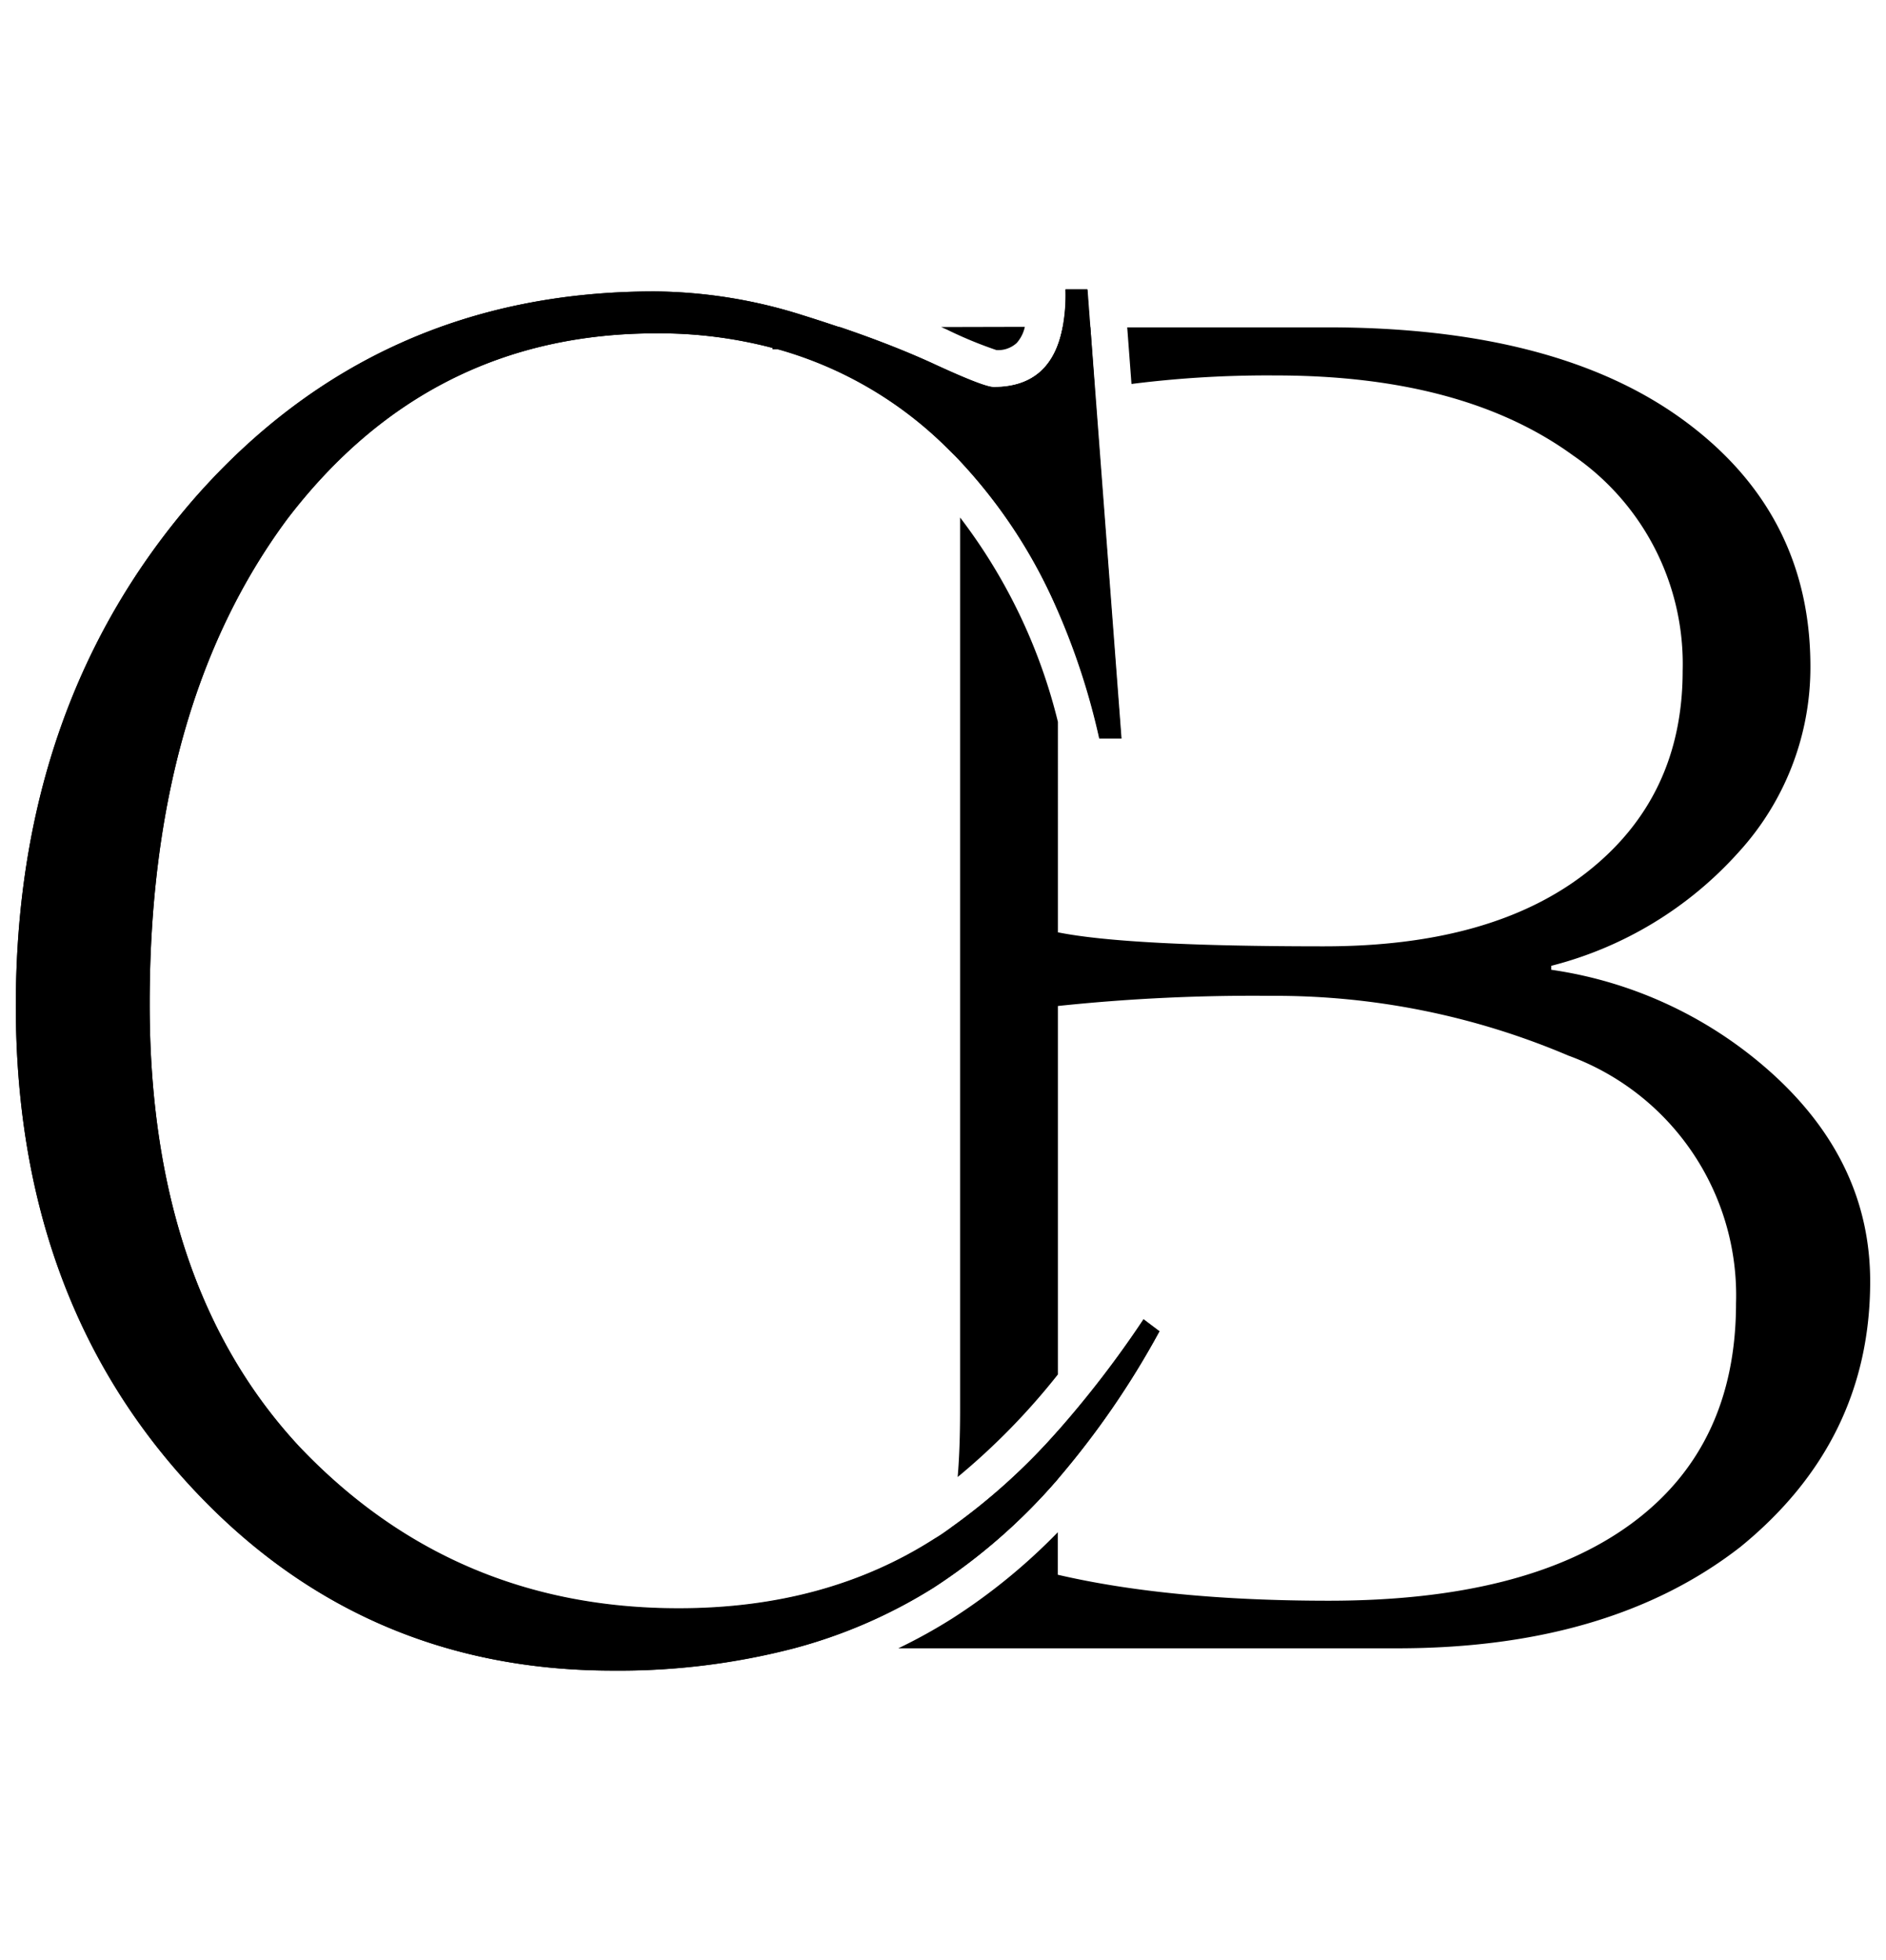
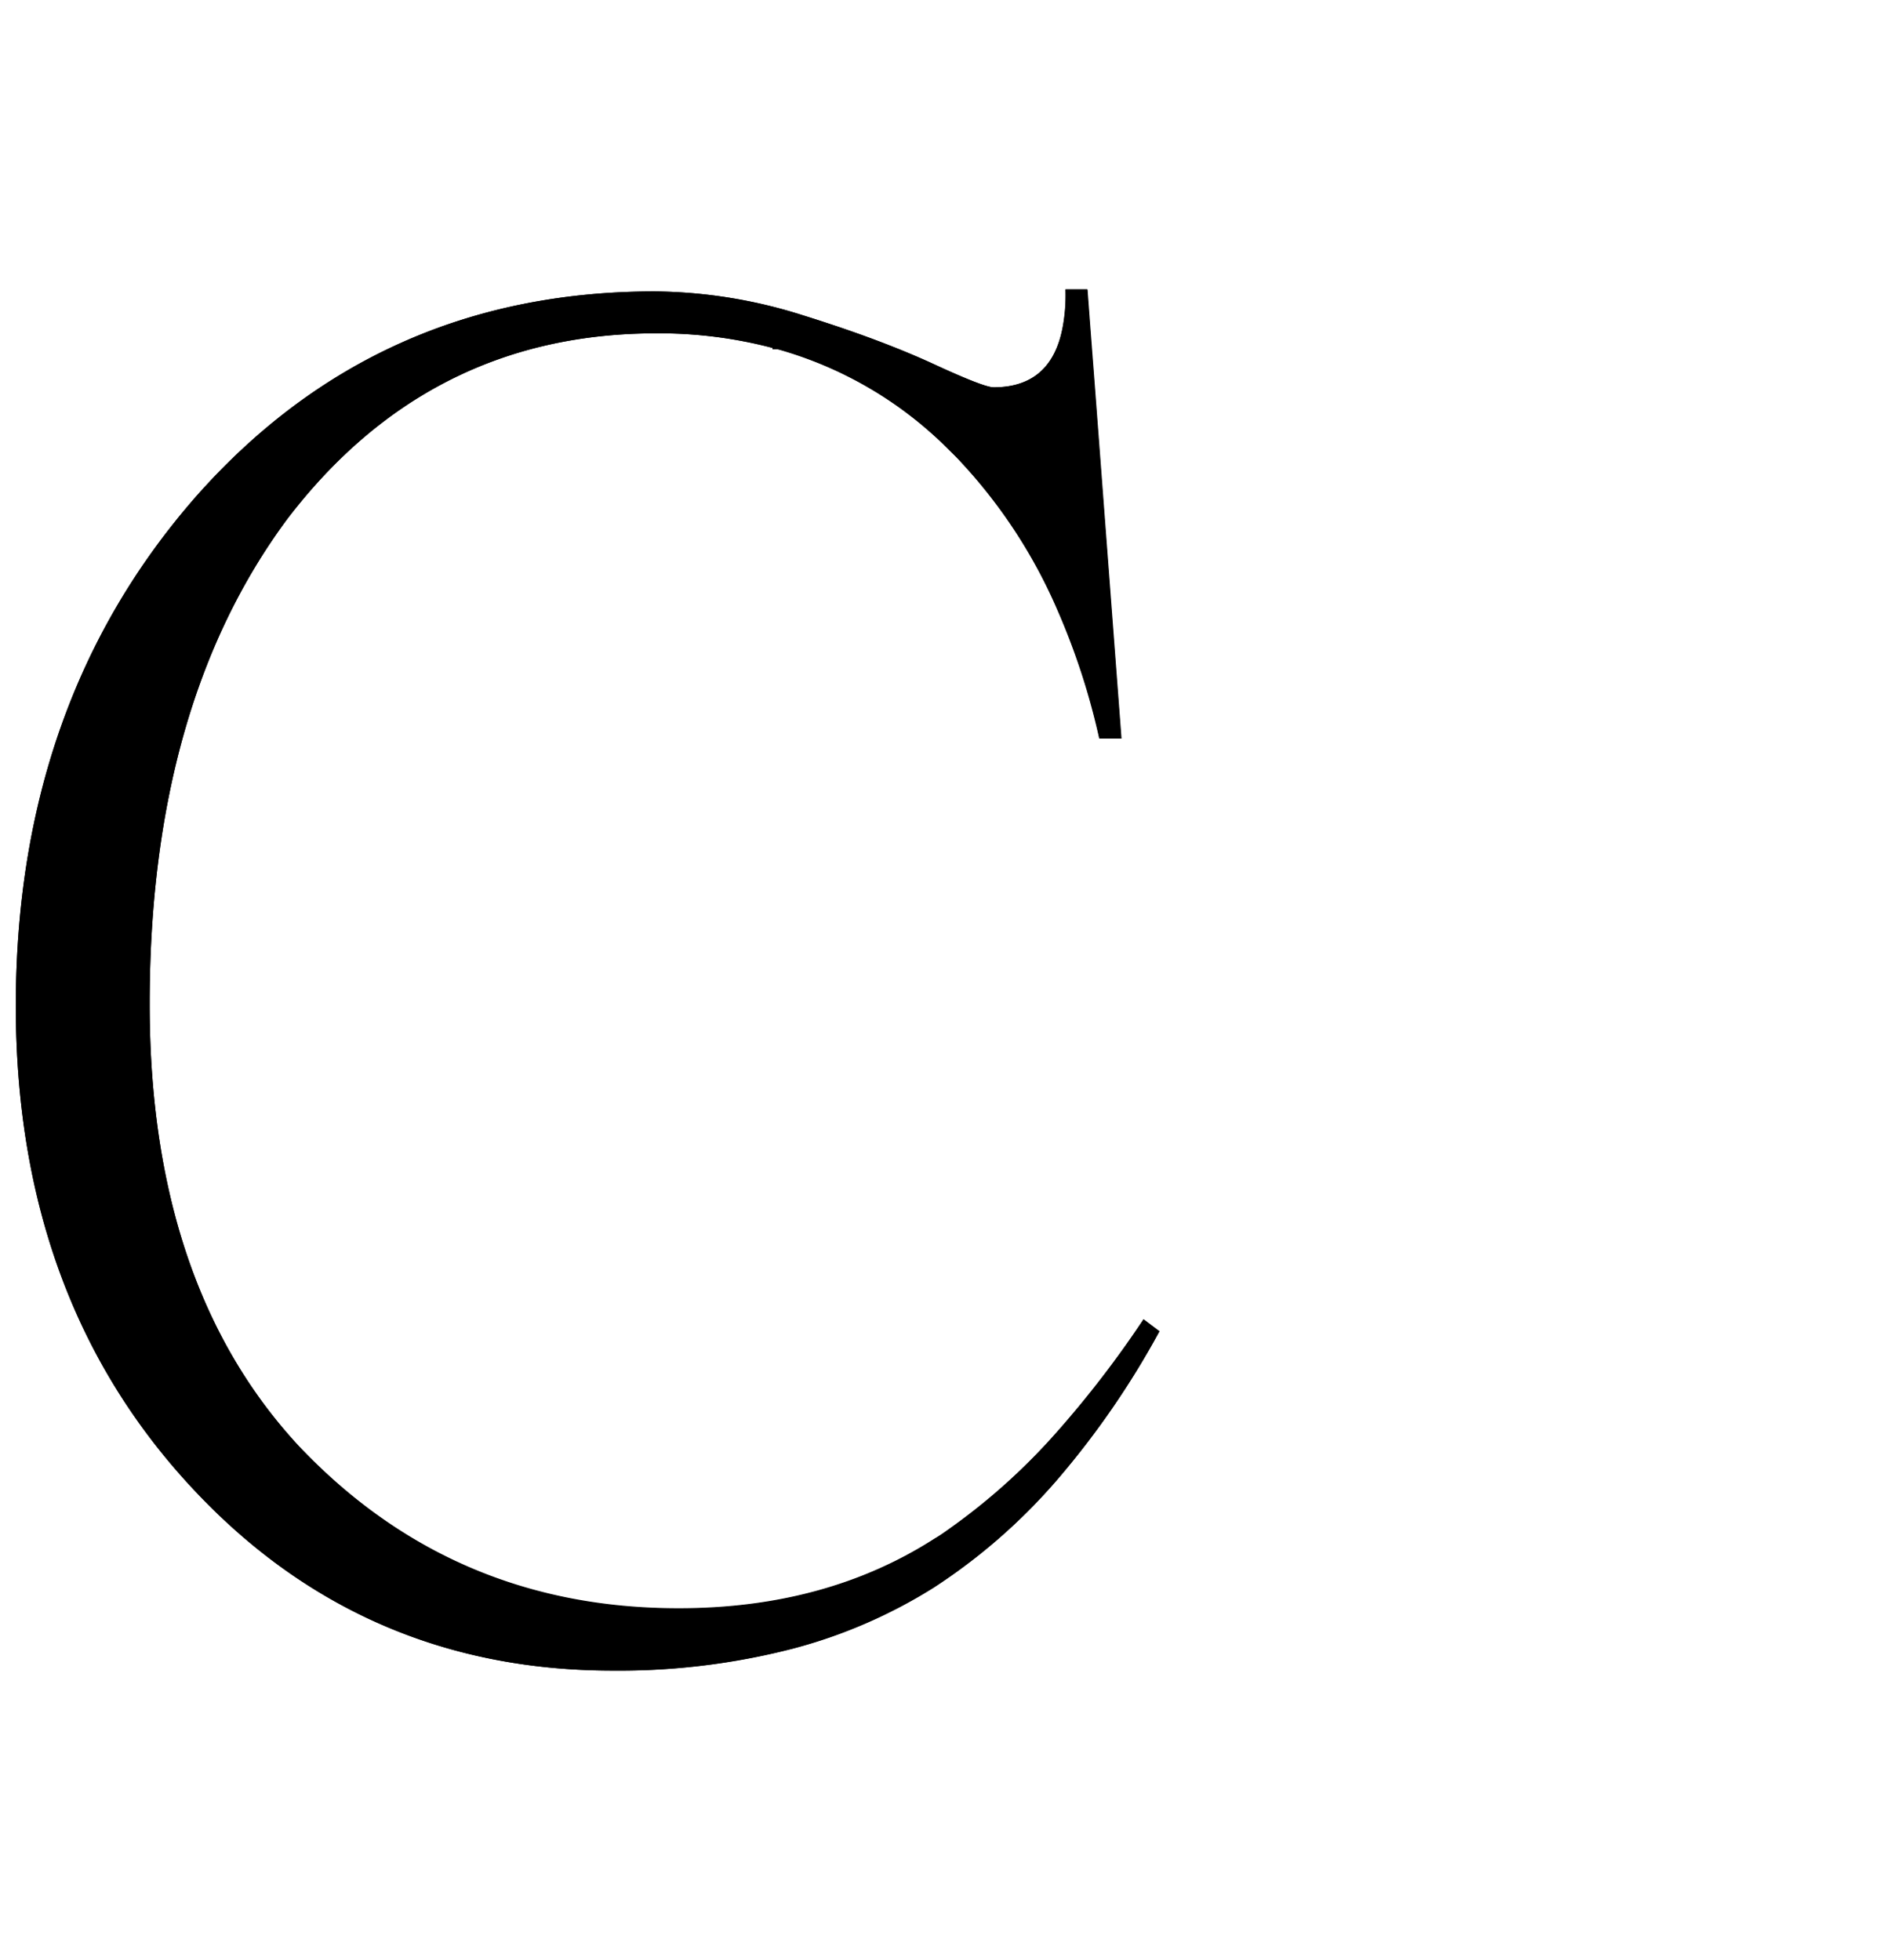
<svg xmlns="http://www.w3.org/2000/svg" viewBox="0 0 185.87 193.15" data-name="Laag 1" id="Laag_1">
  <title>CBeauty logo groter</title>
  <path d="M114.27,131.2a84,84,0,0,1-10,14.54A57.16,57.16,0,0,1,92,156.48a50.11,50.11,0,0,1-13.87,6,68.48,68.48,0,0,1-17.71,2.16q-25.17,0-42.08-18.68Q1.57,127.47,1.56,99.14q0-29.9,17.71-50.16Q37.15,28.73,64.51,28.72a49.3,49.3,0,0,1,14.65,2.36c1.26.39,2.47.79,3.63,1.18,3.47,1.18,6.5,2.37,9.06,3.54,3.41,1.58,5.43,2.37,6.09,2.37,3.8,0,6.06-2,6.8-5.91a17.2,17.2,0,0,0,.28-3.74h2.16l.28,3.74.47,6.14,2.6,34.38h-2.16a68.48,68.48,0,0,0-4.11-12.63A51.1,51.1,0,0,0,94.22,45c-.46-.46-.92-.92-1.39-1.37a38.36,38.36,0,0,0-16.06-9.2l-.64,0v-.14A43.92,43.92,0,0,0,64.7,32.85q-22.43,0-36.39,18.3Q14.75,69.44,14.75,98.94q0,27.74,14.75,43.66,15.14,15.94,37.36,15.94,14.55,0,25.28-6.89c.54-.34,1.07-.7,1.59-1.07a61.5,61.5,0,0,0,10.53-9.53,102,102,0,0,0,8.44-11Z" />
  <path d="M112.7,130a102,102,0,0,1-8.44,11,61.5,61.5,0,0,1-10.53,9.53c-.52.37-1,.73-1.59,1.07q-10.73,6.9-25.28,6.89-22.22,0-37.36-15.94Q14.74,126.69,14.75,98.94q0-29.5,13.56-47.79,14-18.32,36.39-18.3a43.92,43.92,0,0,1,11.43,1.43l.64.18a38.36,38.36,0,0,1,16.06,9.2c.47.45.93.91,1.39,1.37a51.1,51.1,0,0,1,10,15.12,68.48,68.48,0,0,1,4.11,12.63h2.16l-2.6-34.38-.47-6.14-.28-3.74H105a17.2,17.2,0,0,1-.28,3.74c-.74,3.93-3,5.91-6.8,5.91-.66,0-2.68-.79-6.09-2.37-2.56-1.17-5.59-2.36-9.06-3.54-1.16-.39-2.37-.79-3.63-1.18a49.3,49.3,0,0,0-14.65-2.36Q37.15,28.72,19.27,49,1.57,69.25,1.56,99.14q0,28.32,16.73,46.81,16.91,18.69,42.08,18.68a68.48,68.48,0,0,0,17.71-2.16,50.11,50.11,0,0,0,13.87-6,57.16,57.16,0,0,0,12.31-10.74,84,84,0,0,0,10-14.54Z" />
-   <path d="M174.88,106a41.25,41.25,0,0,0-22-10.43v-.39A37.08,37.08,0,0,0,171.33,84a27,27,0,0,0,7.09-18.31q0-15.13-12.5-24.28t-35.1-9.15H111.09l.42,5.58A106.58,106.58,0,0,1,125.7,37q18.48,0,29.31,7.87a24.94,24.94,0,0,1,10.82,21.24q0,12.39-9.35,19.78t-26.06,7.37q-19.27,0-26.16-1.38V71.14A54.46,54.46,0,0,0,94.62,51v87.88c0,2.48-.07,4.7-.24,6.68a67,67,0,0,0,9.88-10.11V99.14a183.15,183.15,0,0,1,21-1,73.72,73.72,0,0,1,29.31,5.89,25.14,25.14,0,0,1,16.52,24.4q0,14.15-10.32,21.73T131,157.75q-15.73,0-26.75-2.56V151a58.5,58.5,0,0,1-10.39,8.49,52.9,52.9,0,0,1-5.33,2.95H137.7q21,0,33.83-10,12.78-10.42,12.78-26.15Q184.31,114.68,174.88,106Zm-70.62,39.71v-4.69a61.5,61.5,0,0,1-10.53,9.53,11.22,11.22,0,0,1-2.25,5.4q-3,3.36-15.35,4.33v2.16h2a50.11,50.11,0,0,0,13.87-6A57.16,57.16,0,0,0,104.26,145.74Zm3.2-113.48h-2.72c-.74,3.93-3,5.91-6.8,5.91-.66,0-2.68-.79-6.09-2.37-2.56-1.17-5.59-2.36-9.06-3.54H76.13v2.16l.64,0c7.25.42,12,1.59,14.31,3.5,1.56,1.12,2.6,3.49,3.14,7.07a51.1,51.1,0,0,1,10,15.12v-21c1.18-.28,2.4-.54,3.67-.75Zm-14.7,0,.6.27a40.71,40.71,0,0,0,4.84,2,2.7,2.7,0,0,0,2-.7,3.52,3.52,0,0,0,.8-1.59Z" />
</svg>